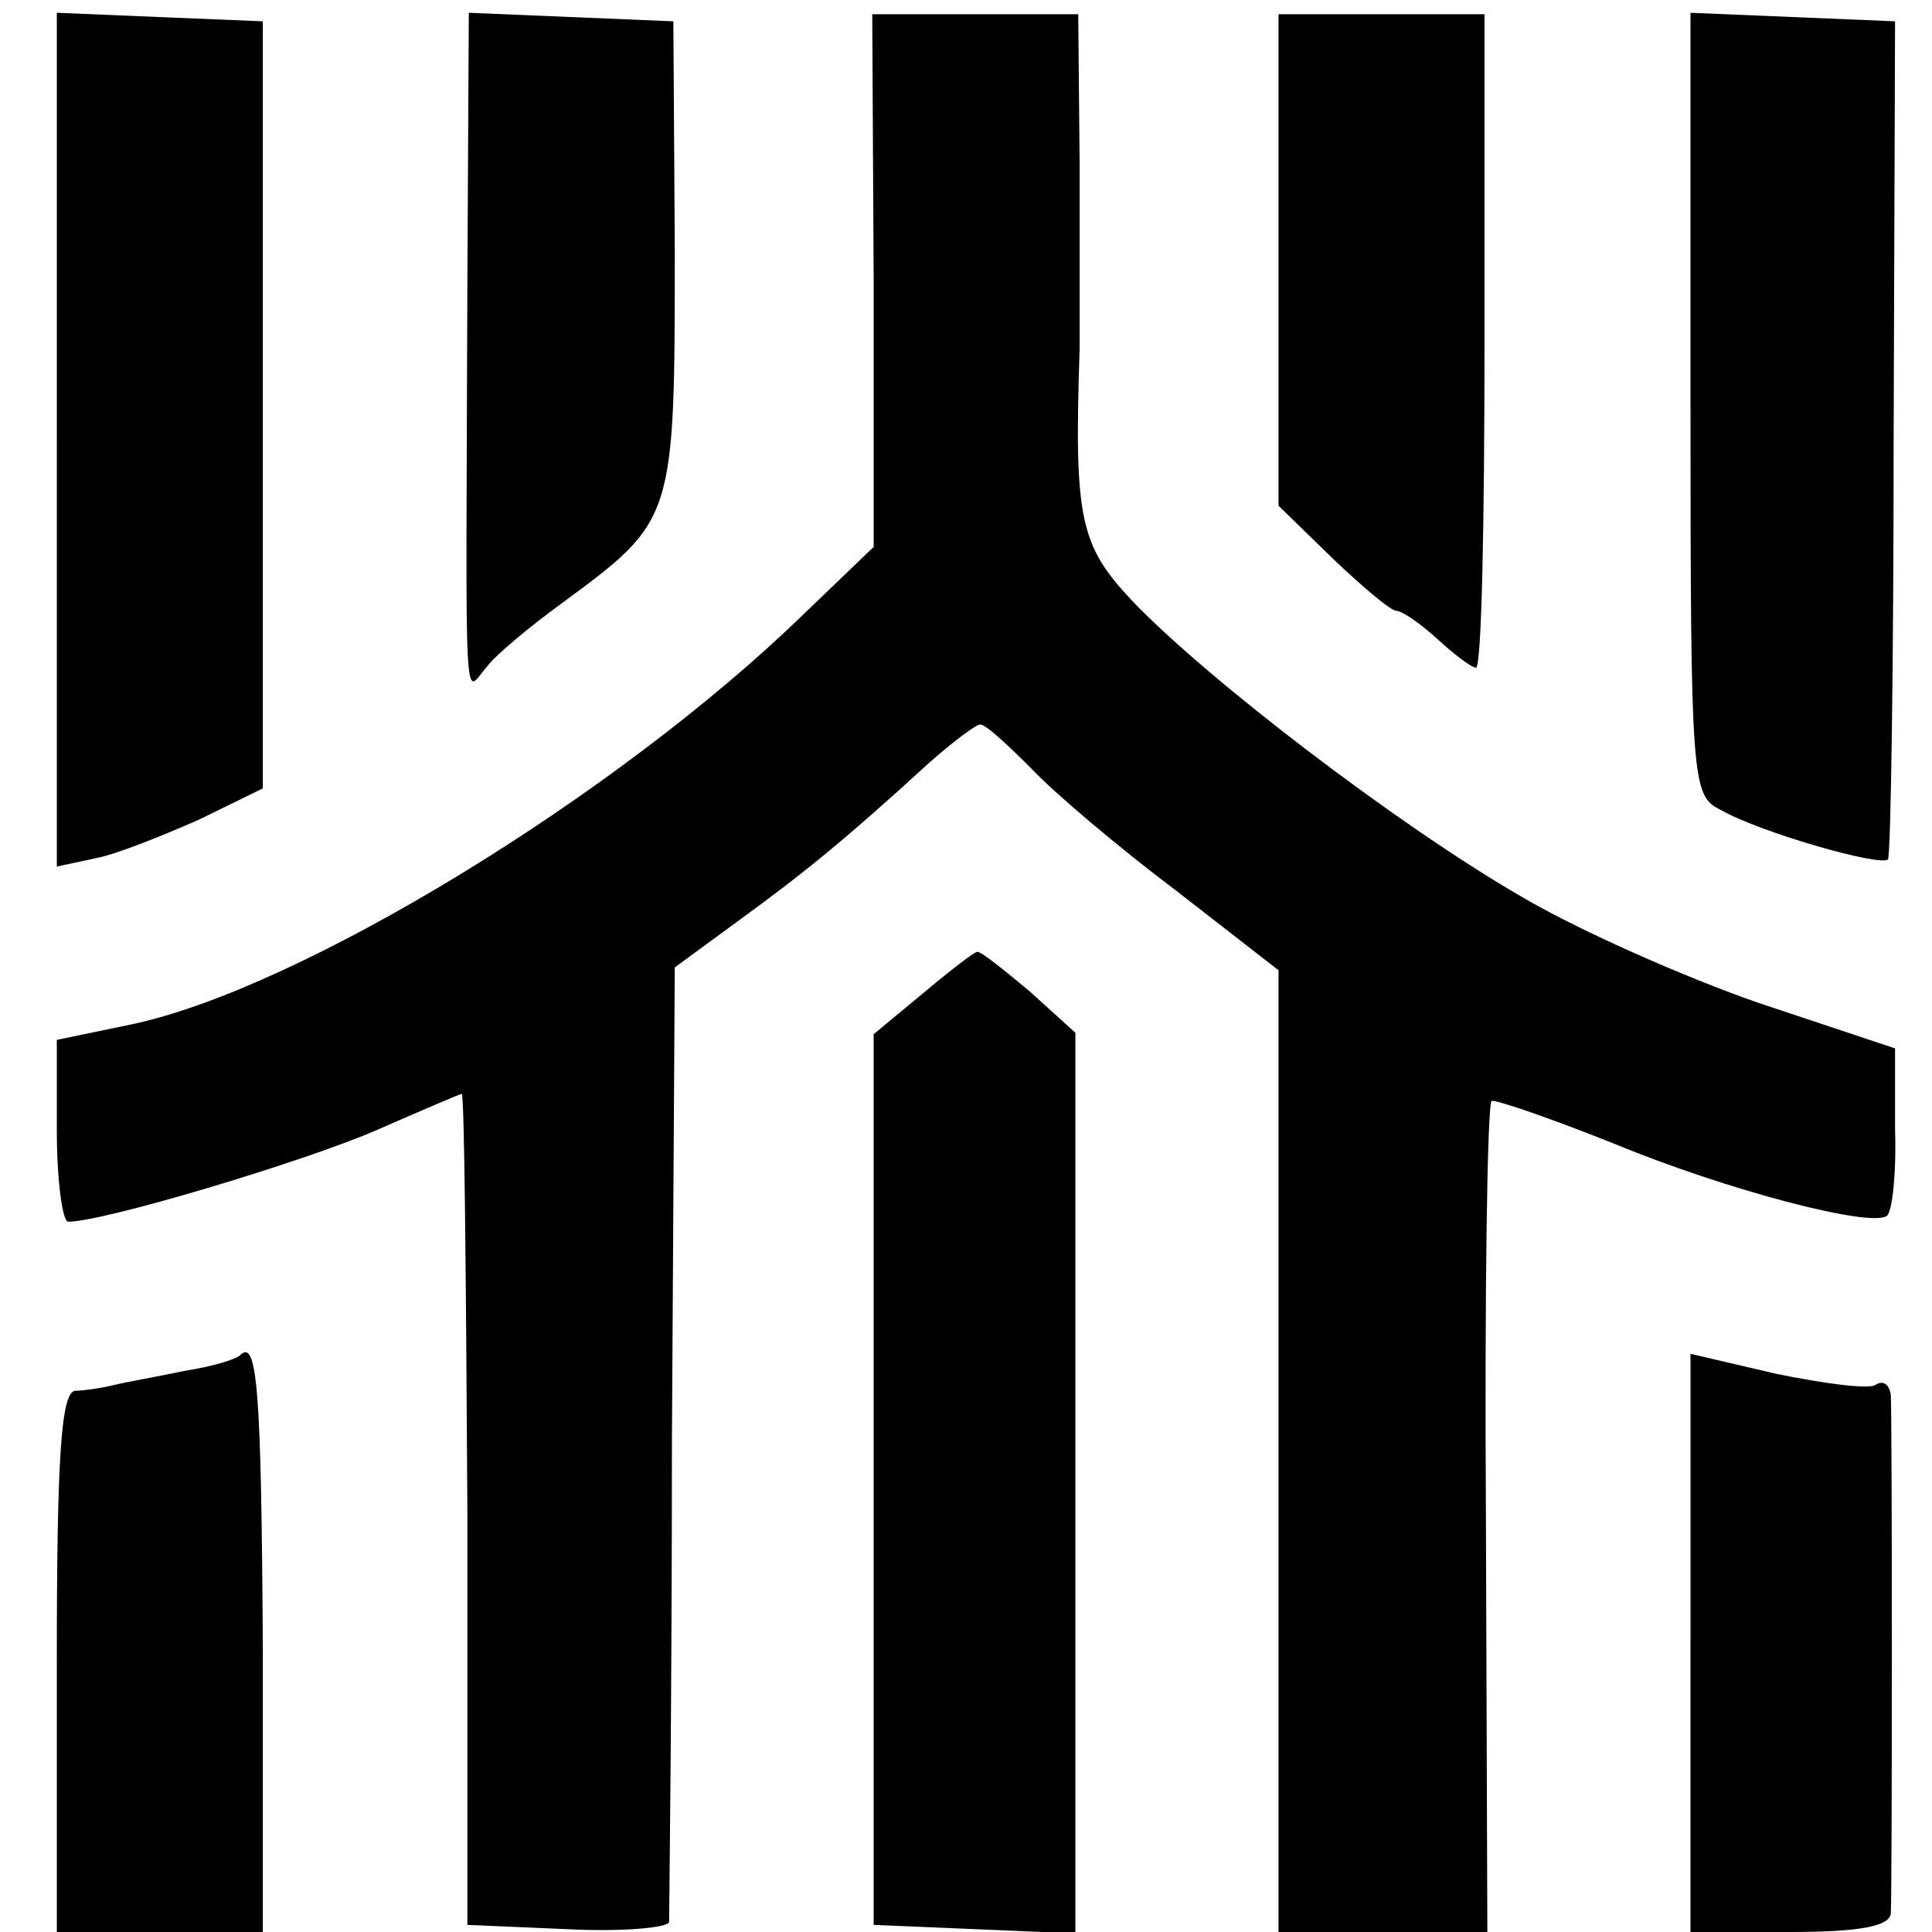
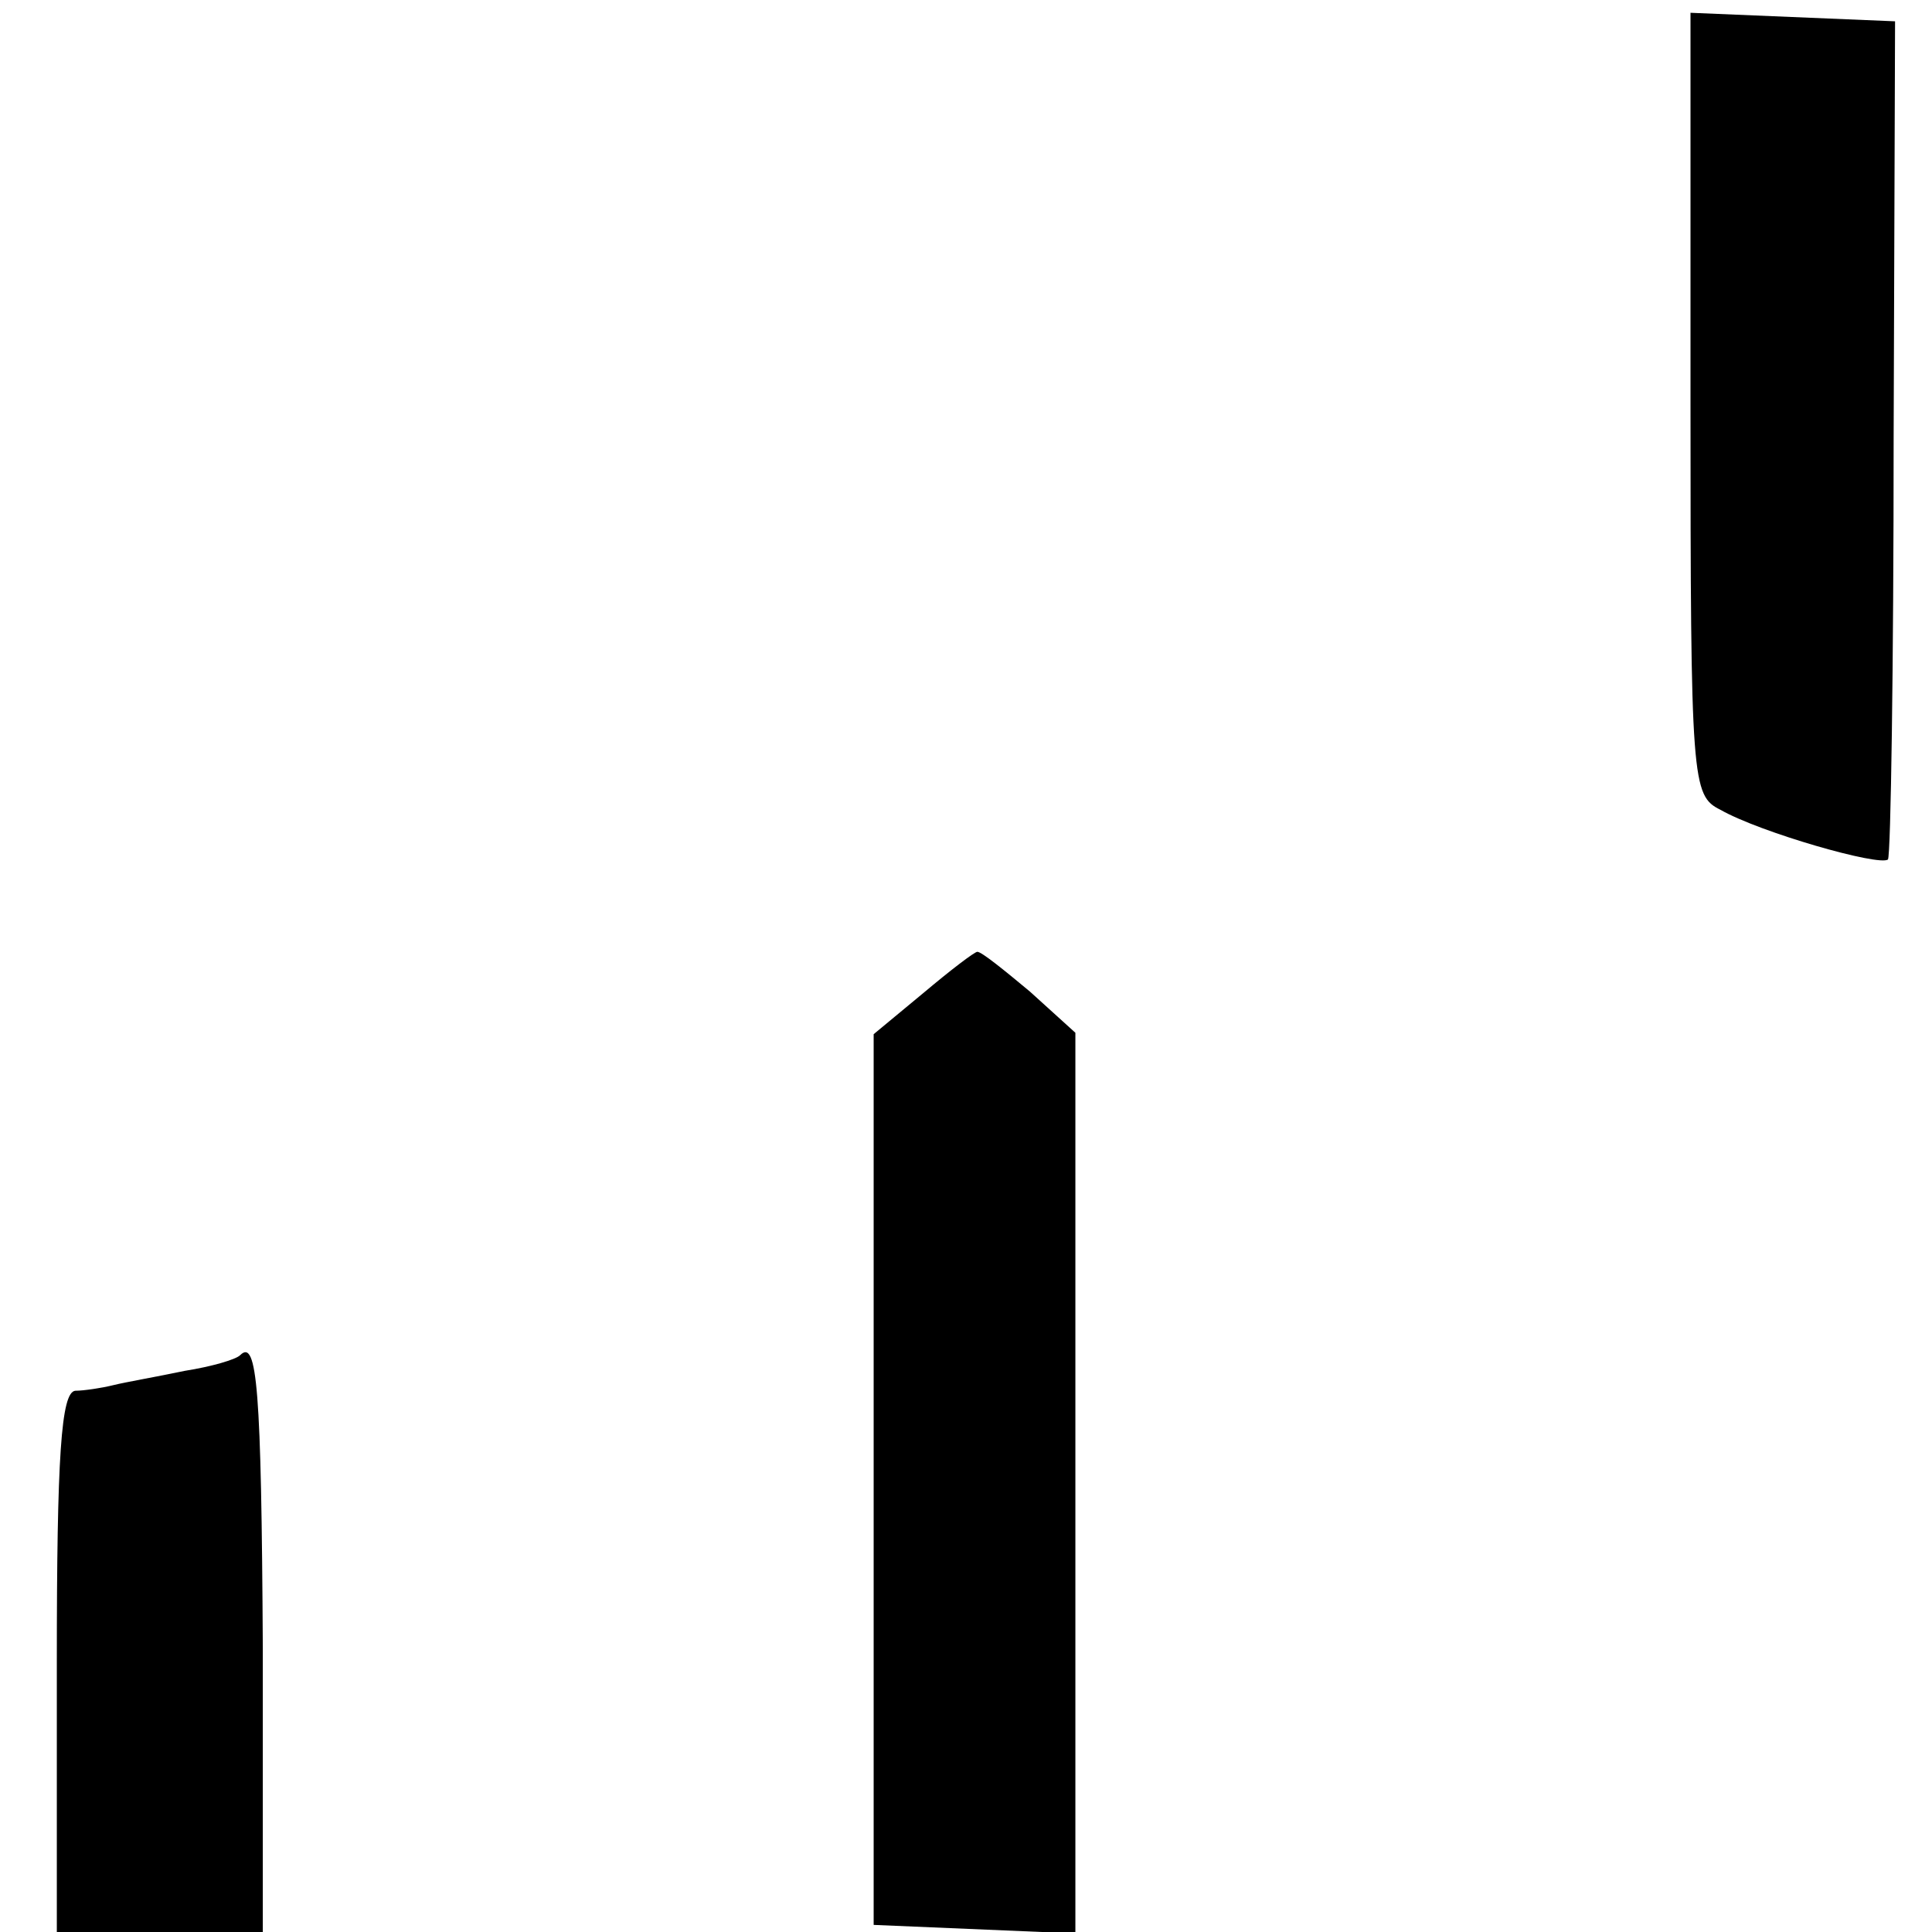
<svg xmlns="http://www.w3.org/2000/svg" version="1.0" width="136pt" height="136pt" viewBox="0 0 136 136" preserveAspectRatio="xMidYMid meet">
  <g transform="translate(0,136) scale(0.1,-0.1)" fill="#000000" stroke="none">
-     <path d="M40 1050 l0 -300 28 6 c15 3 47 16 72 27 l45 22 0 270 0 270 -73 3 -72 3 0 -301z" />
-     <path d="M329 1160 c-1 -317 -3 -288 14 -269 6 8 30 28 52 44 80 59 80 58 80 250 l-1 160 -72 3 -72 3 -1 -191z" />
-     <path d="M615 1163 l0 -188 -50 -48 c-132 -128 -354 -263 -472 -288 l-53 -11 0 -64 c0 -35 4 -64 8 -64 25 0 165 42 216 64 32 14 60 26 61 26 2 0 3 -132 4 -292 l0 -293 70 -3 c39 -2 71 1 72 5 0 4 2 157 2 340 l2 332 45 33 c44 32 74 56 134 111 17 15 33 27 36 27 4 0 19 -14 36 -31 16 -17 62 -56 102 -86 l72 -56 0 -338 0 -339 73 0 74 0 -1 291 c-1 160 1 292 4 294 3 1 41 -12 86 -30 80 -33 180 -59 192 -51 4 2 7 30 6 61 l0 57 -96 32 c-52 18 -129 52 -169 76 -86 50 -218 151 -271 206 -38 40 -42 58 -38 179 0 11 0 68 0 128 l-1 107 -72 0 -73 0 1 -187z" />
-     <path d="M900 1177 l0 -173 38 -37 c21 -20 41 -37 45 -37 4 0 17 -9 29 -20 12 -11 24 -20 27 -20 4 0 6 104 6 230 l0 230 -72 0 -73 0 0 -173z" />
    <path d="M1190 1076 c0 -267 1 -276 21 -286 28 -16 112 -40 118 -35 2 3 4 136 4 297 l1 293 -72 3 -72 3 0 -275z" />
    <path d="M650 661 l-35 -29 0 -313 0 -314 71 -3 71 -3 0 317 0 317 -32 29 c-18 15 -34 28 -37 28 -2 0 -19 -13 -38 -29z" />
    <path d="M169 406 c-3 -3 -20 -8 -39 -11 -19 -4 -42 -8 -50 -10 -8 -2 -21 -4 -27 -4 -10 -1 -13 -46 -13 -191 l0 -190 73 0 72 0 0 200 c-1 183 -4 218 -16 206z" />
-     <path d="M1190 204 l0 -204 70 0 c49 0 70 4 71 13 1 16 1 348 0 365 -1 7 -5 11 -11 7 -5 -3 -36 1 -70 8 l-60 14 0 -203z" />
  </g>
</svg>